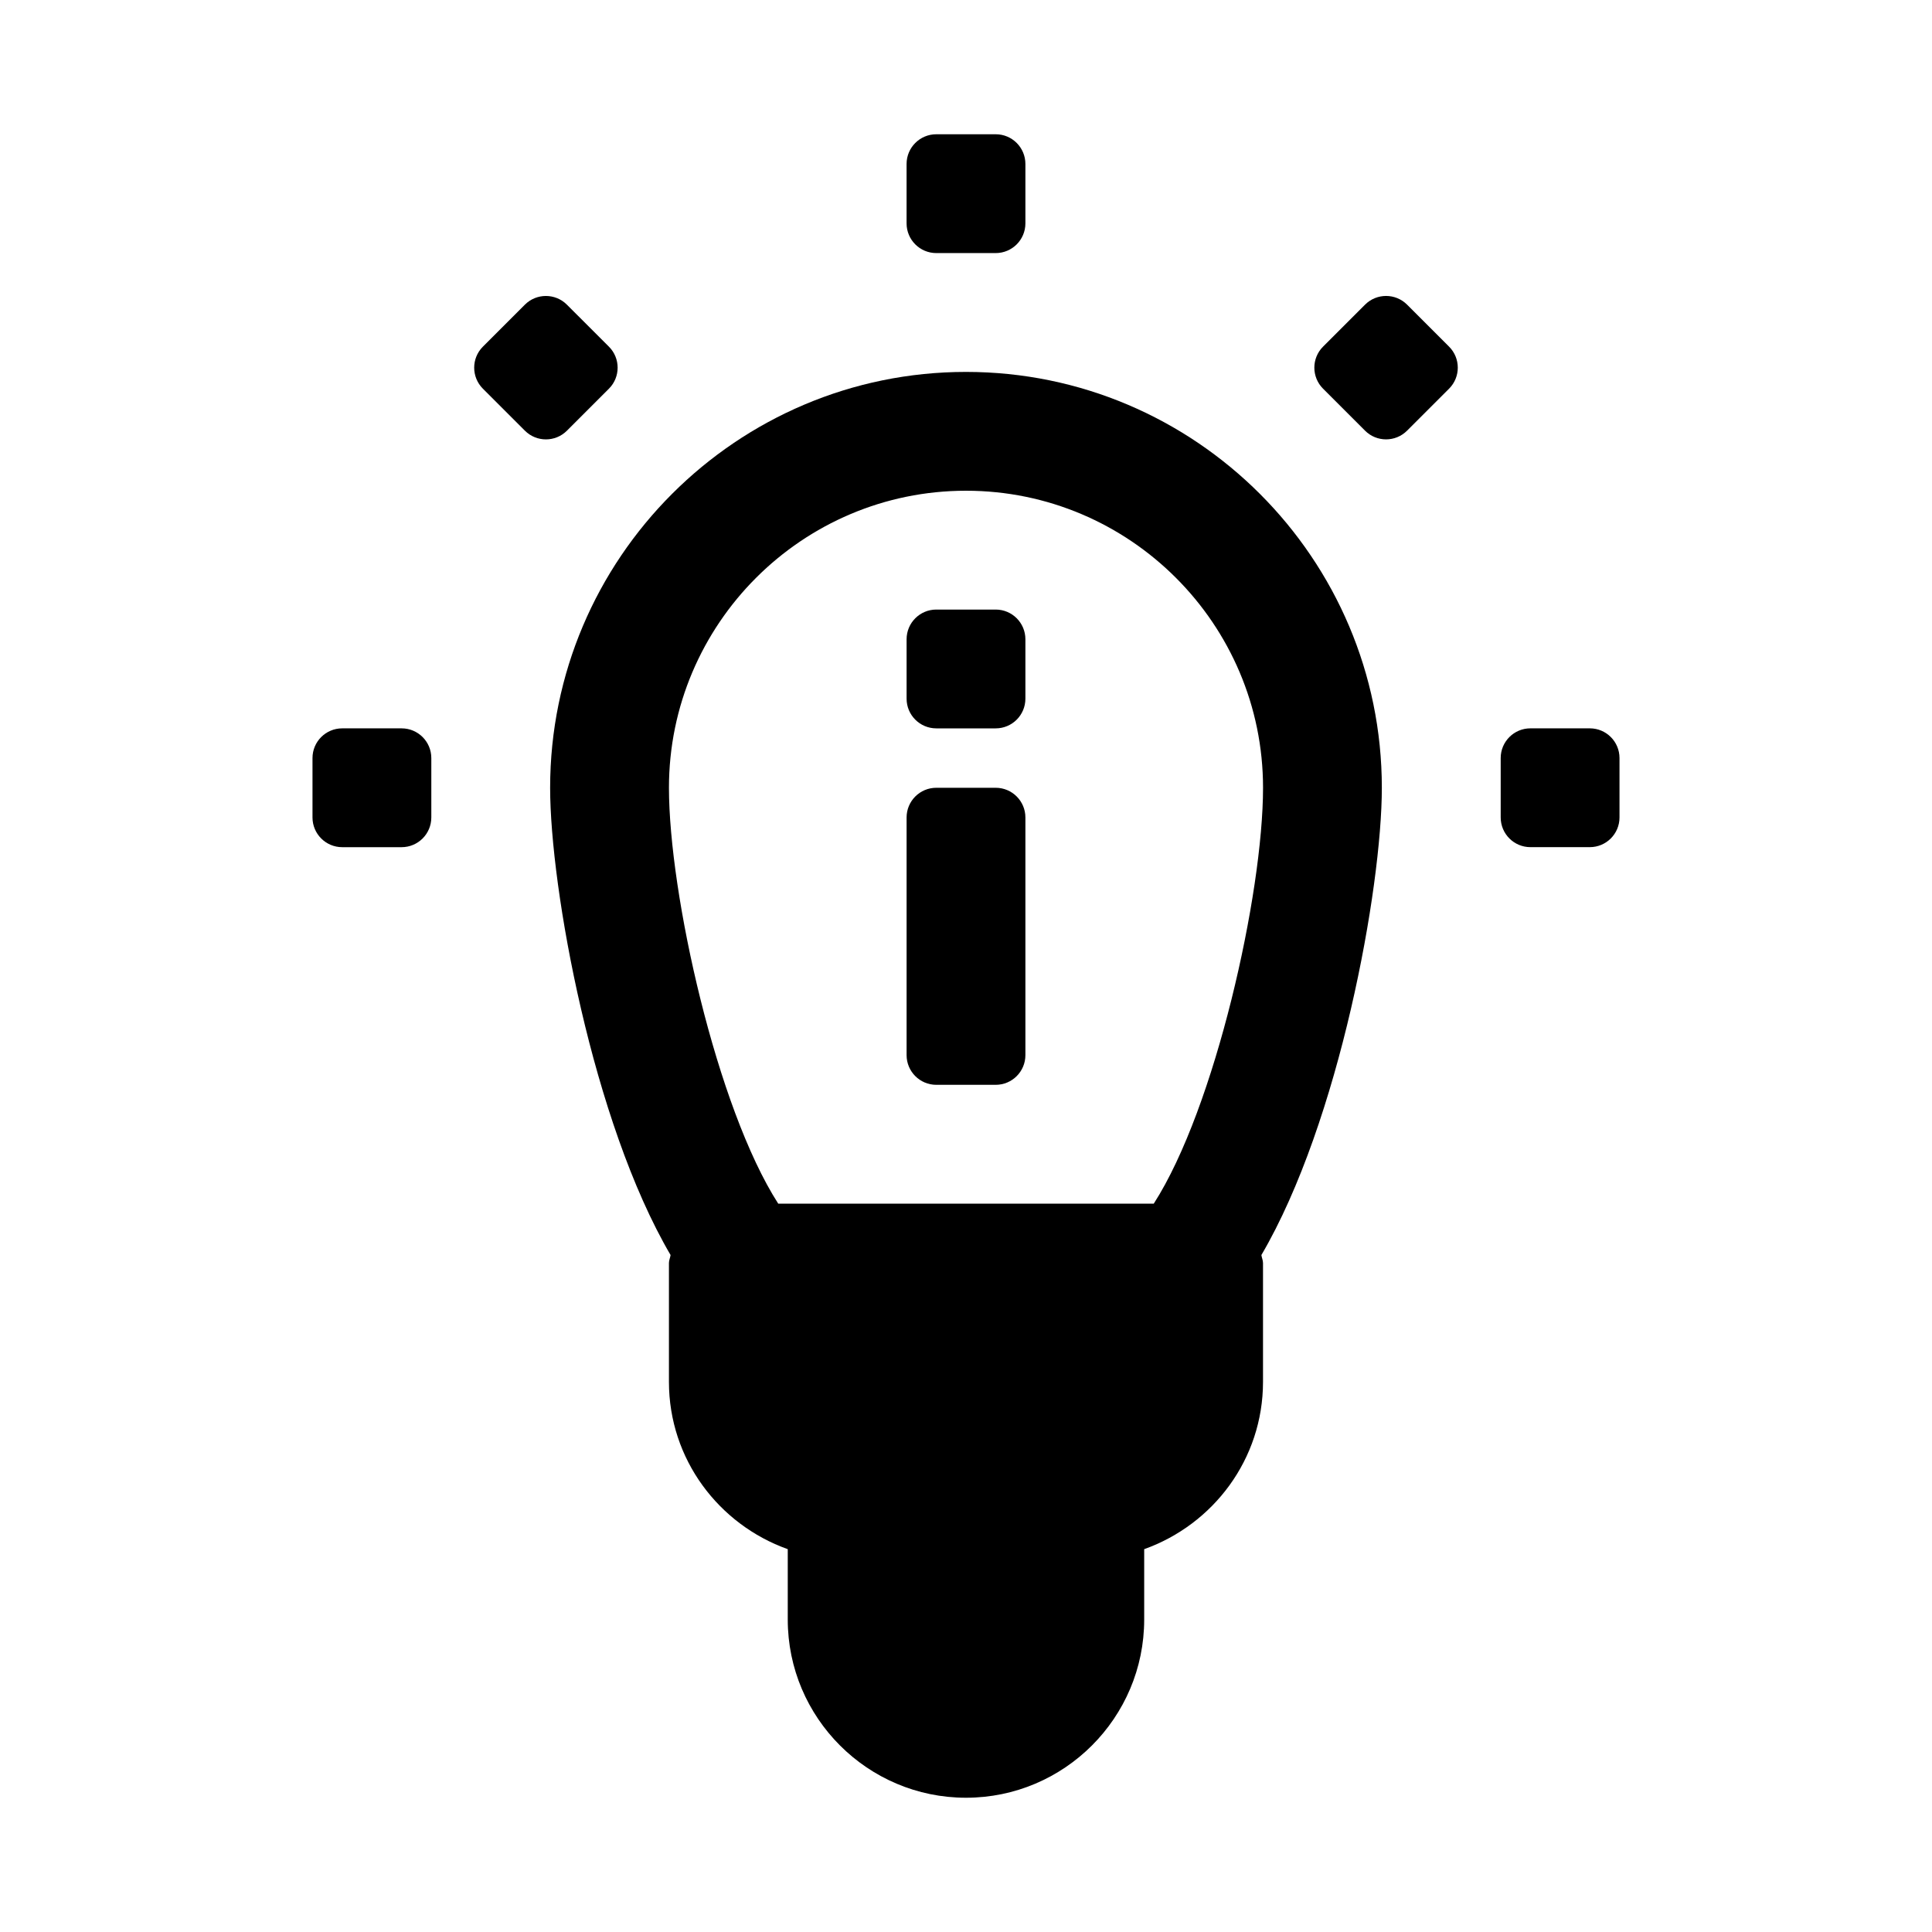
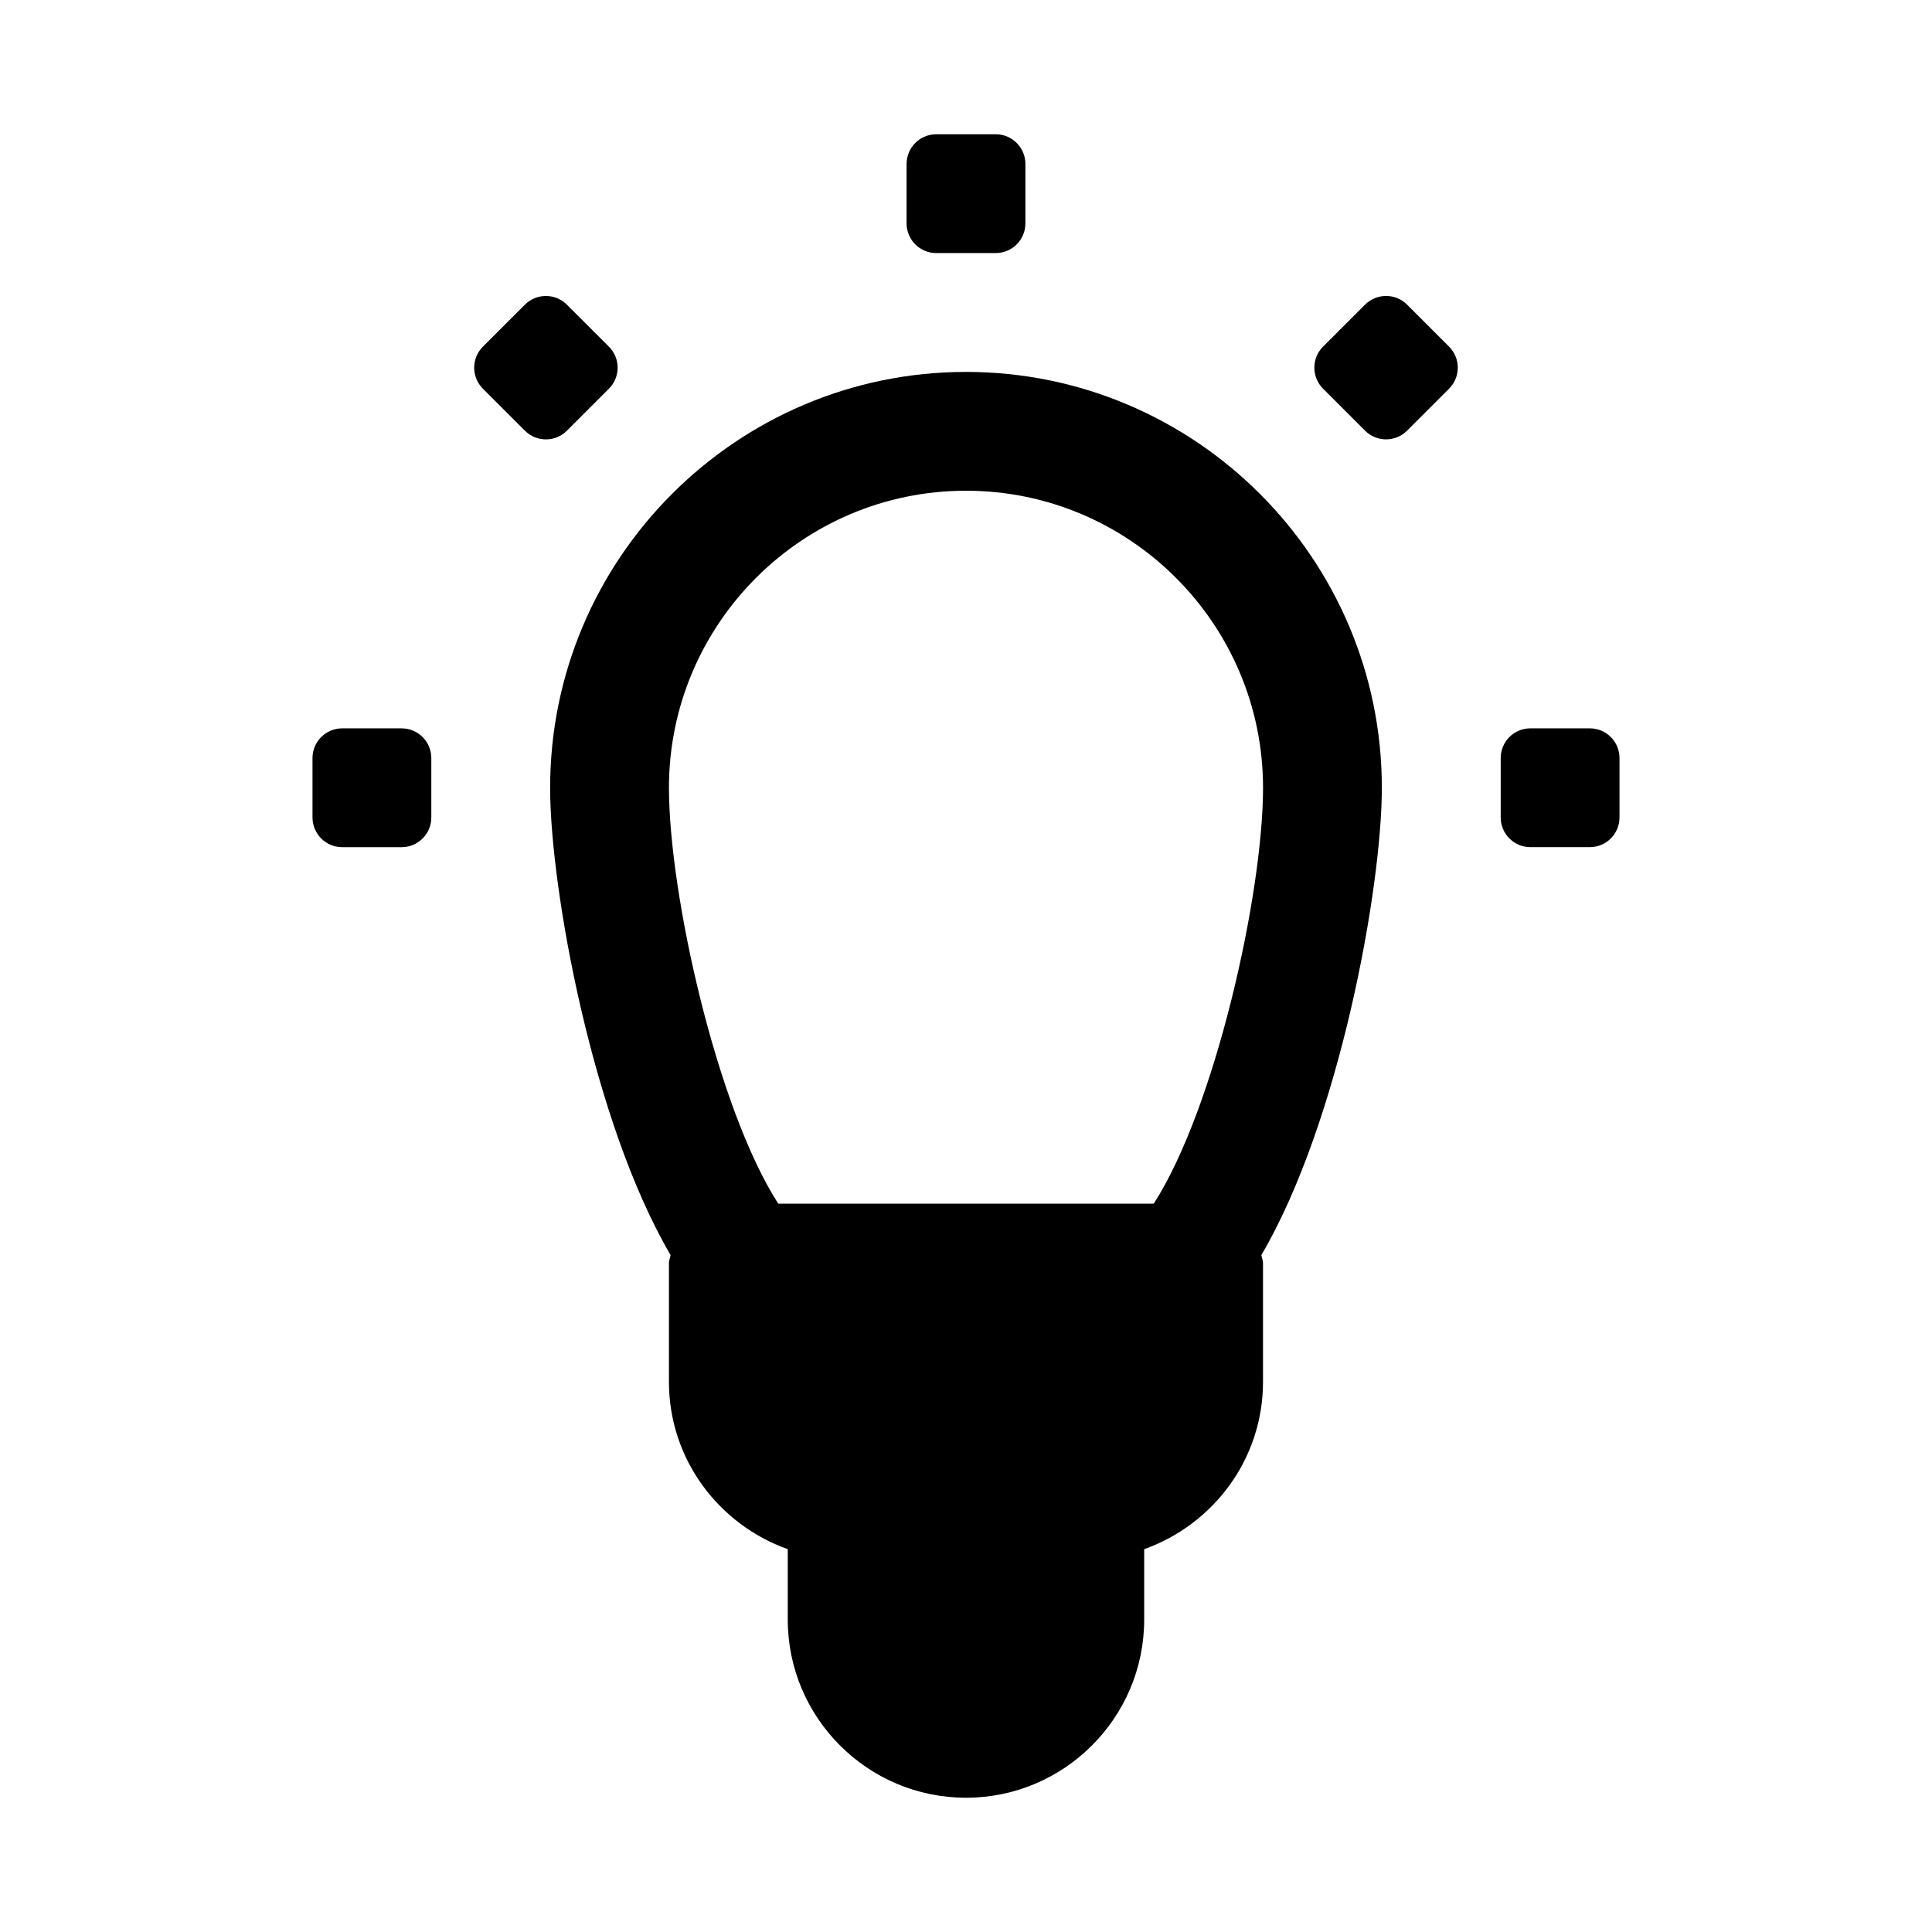
<svg xmlns="http://www.w3.org/2000/svg" fill="#000000" width="800px" height="800px" version="1.1" viewBox="144 144 512 512">
  <g>
    <path d="m400 242.56c-60.77 0-110.21 49.445-110.21 110.21 0 26.535 11.203 88.48 31.918 123.83-0.105 0.727-0.434 1.371-0.434 2.125v31.488c0 20.496 13.203 37.812 31.488 44.332v18.645c0 26.047 21.188 47.23 47.23 47.23 26.047 0 47.23-21.188 47.23-47.23v-18.645c18.285-6.519 31.488-23.832 31.488-44.332v-31.488c0-0.754-0.328-1.398-0.43-2.125 20.719-35.348 31.922-97.289 31.922-123.83 0-60.762-49.438-110.21-110.21-110.21zm0 31.488c43.402 0 78.719 35.316 78.719 78.719 0 28.035-12.648 84.805-28.957 110.21h-99.527c-16.309-25.402-28.957-82.168-28.957-110.21 0-43.402 35.316-78.719 78.723-78.719z" />
    <path d="m407.87 179.58h-15.742c-4.348 0-7.875 3.523-7.875 7.871v15.742c0 4.348 3.527 7.875 7.871 7.875h15.742c4.352 0 7.875-3.527 7.875-7.871v-15.742c0-4.352-3.523-7.875-7.871-7.875z" />
    <path d="m234.69 368.51h15.742c4.348 0 7.871-3.527 7.871-7.875v-15.742c0-4.348-3.523-7.871-7.871-7.871h-15.742c-4.348 0-7.875 3.523-7.875 7.871v15.742c0 4.348 3.527 7.875 7.875 7.875z" />
    <path d="m541.7 344.89v15.742c0 4.348 3.523 7.871 7.871 7.871h15.742c4.348 0 7.871-3.523 7.871-7.871v-15.742c0-4.348-3.523-7.871-7.871-7.871h-15.742c-4.348 0-7.871 3.523-7.871 7.871z" />
    <path d="m494.62 247 11.133 11.133c3.074 3.074 8.059 3.074 11.133 0l11.137-11.133c3.074-3.074 3.074-8.059 0-11.133l-11.133-11.133c-3.074-3.074-8.059-3.074-11.133 0l-11.137 11.133c-3.074 3.07-3.074 8.059 0 11.133z" />
    <path d="m283.1 224.74-11.133 11.133c-3.07 3.07-3.07 8.059 0.004 11.133l11.137 11.133c3.074 3.074 8.059 3.074 11.133 0l11.133-11.133c3.074-3.074 3.074-8.059 0-11.133l-11.141-11.133c-3.074-3.074-8.059-3.074-11.133 0z" />
-     <path d="m407.87 305.54h-15.742c-4.348 0-7.871 3.523-7.871 7.871v15.742c0 4.348 3.523 7.871 7.871 7.871h15.742c4.348 0 7.871-3.523 7.871-7.871v-15.742c0-4.348-3.523-7.871-7.871-7.871z" />
-     <path d="m407.87 352.77h-15.742c-4.348 0-7.871 3.523-7.871 7.871v62.977c0 4.348 3.523 7.871 7.871 7.871h15.742c4.348 0 7.871-3.523 7.871-7.871v-62.977c0-4.344-3.523-7.871-7.871-7.871z" />
  </g>
</svg>